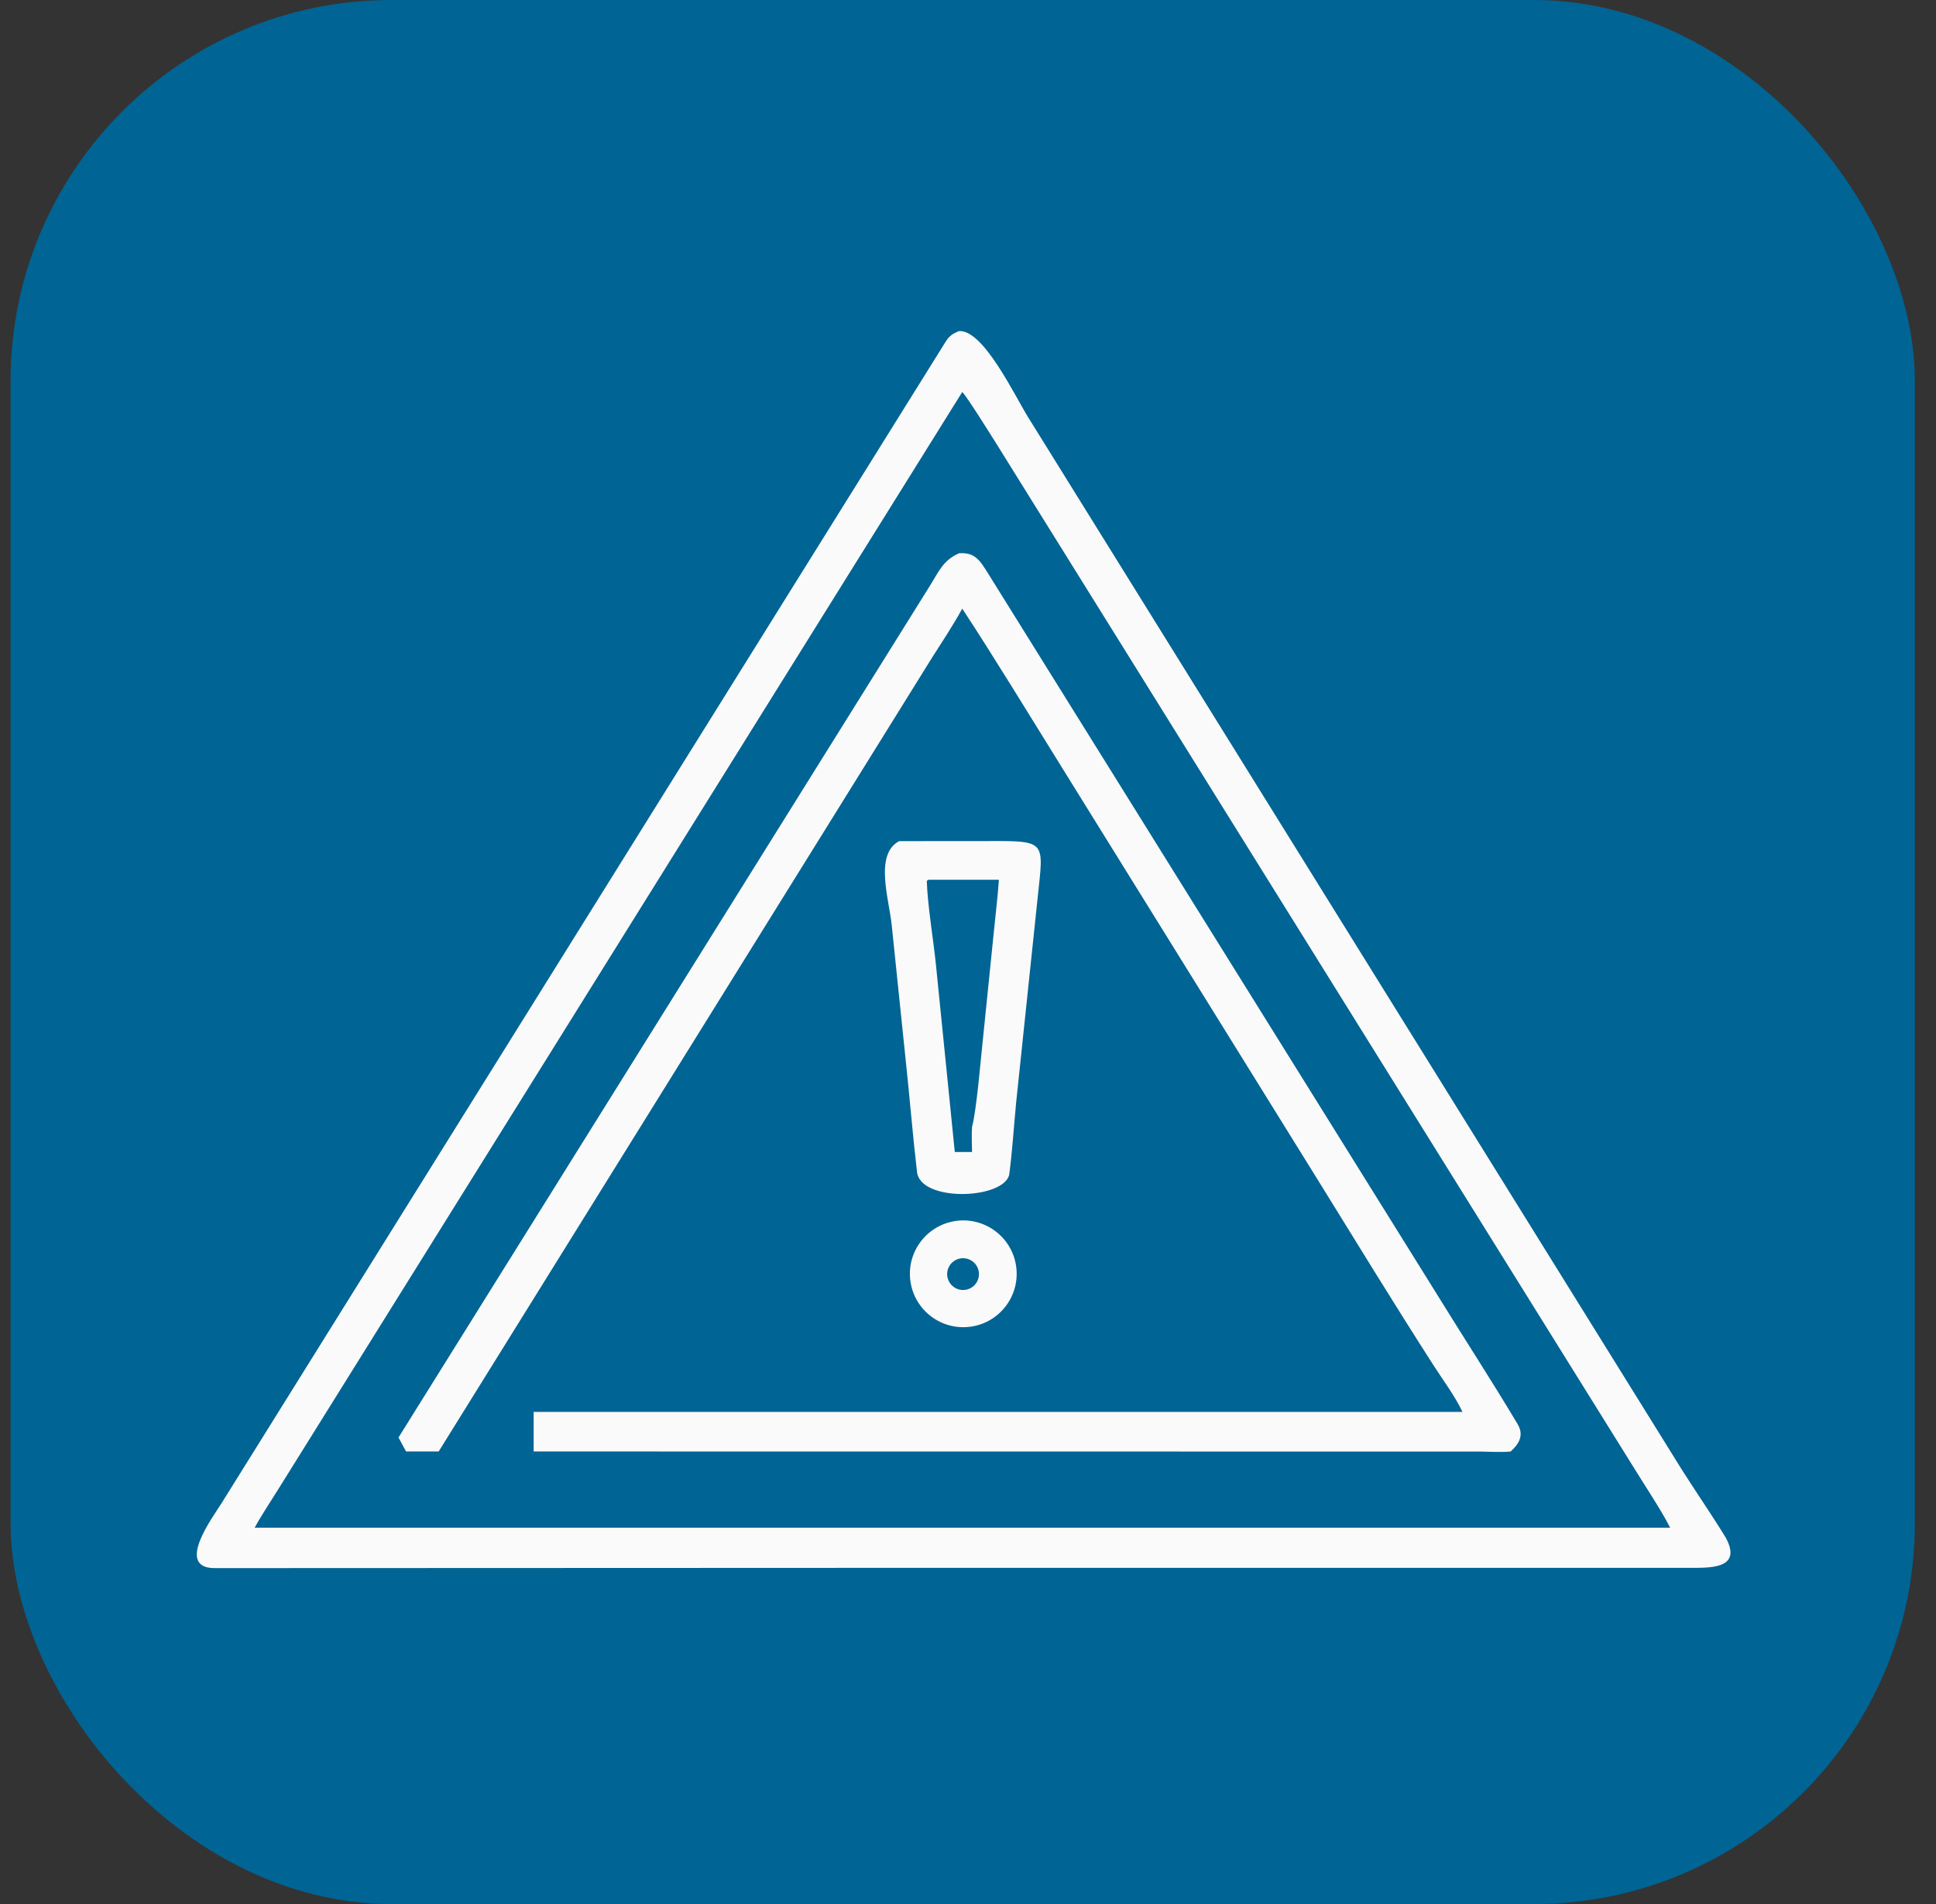
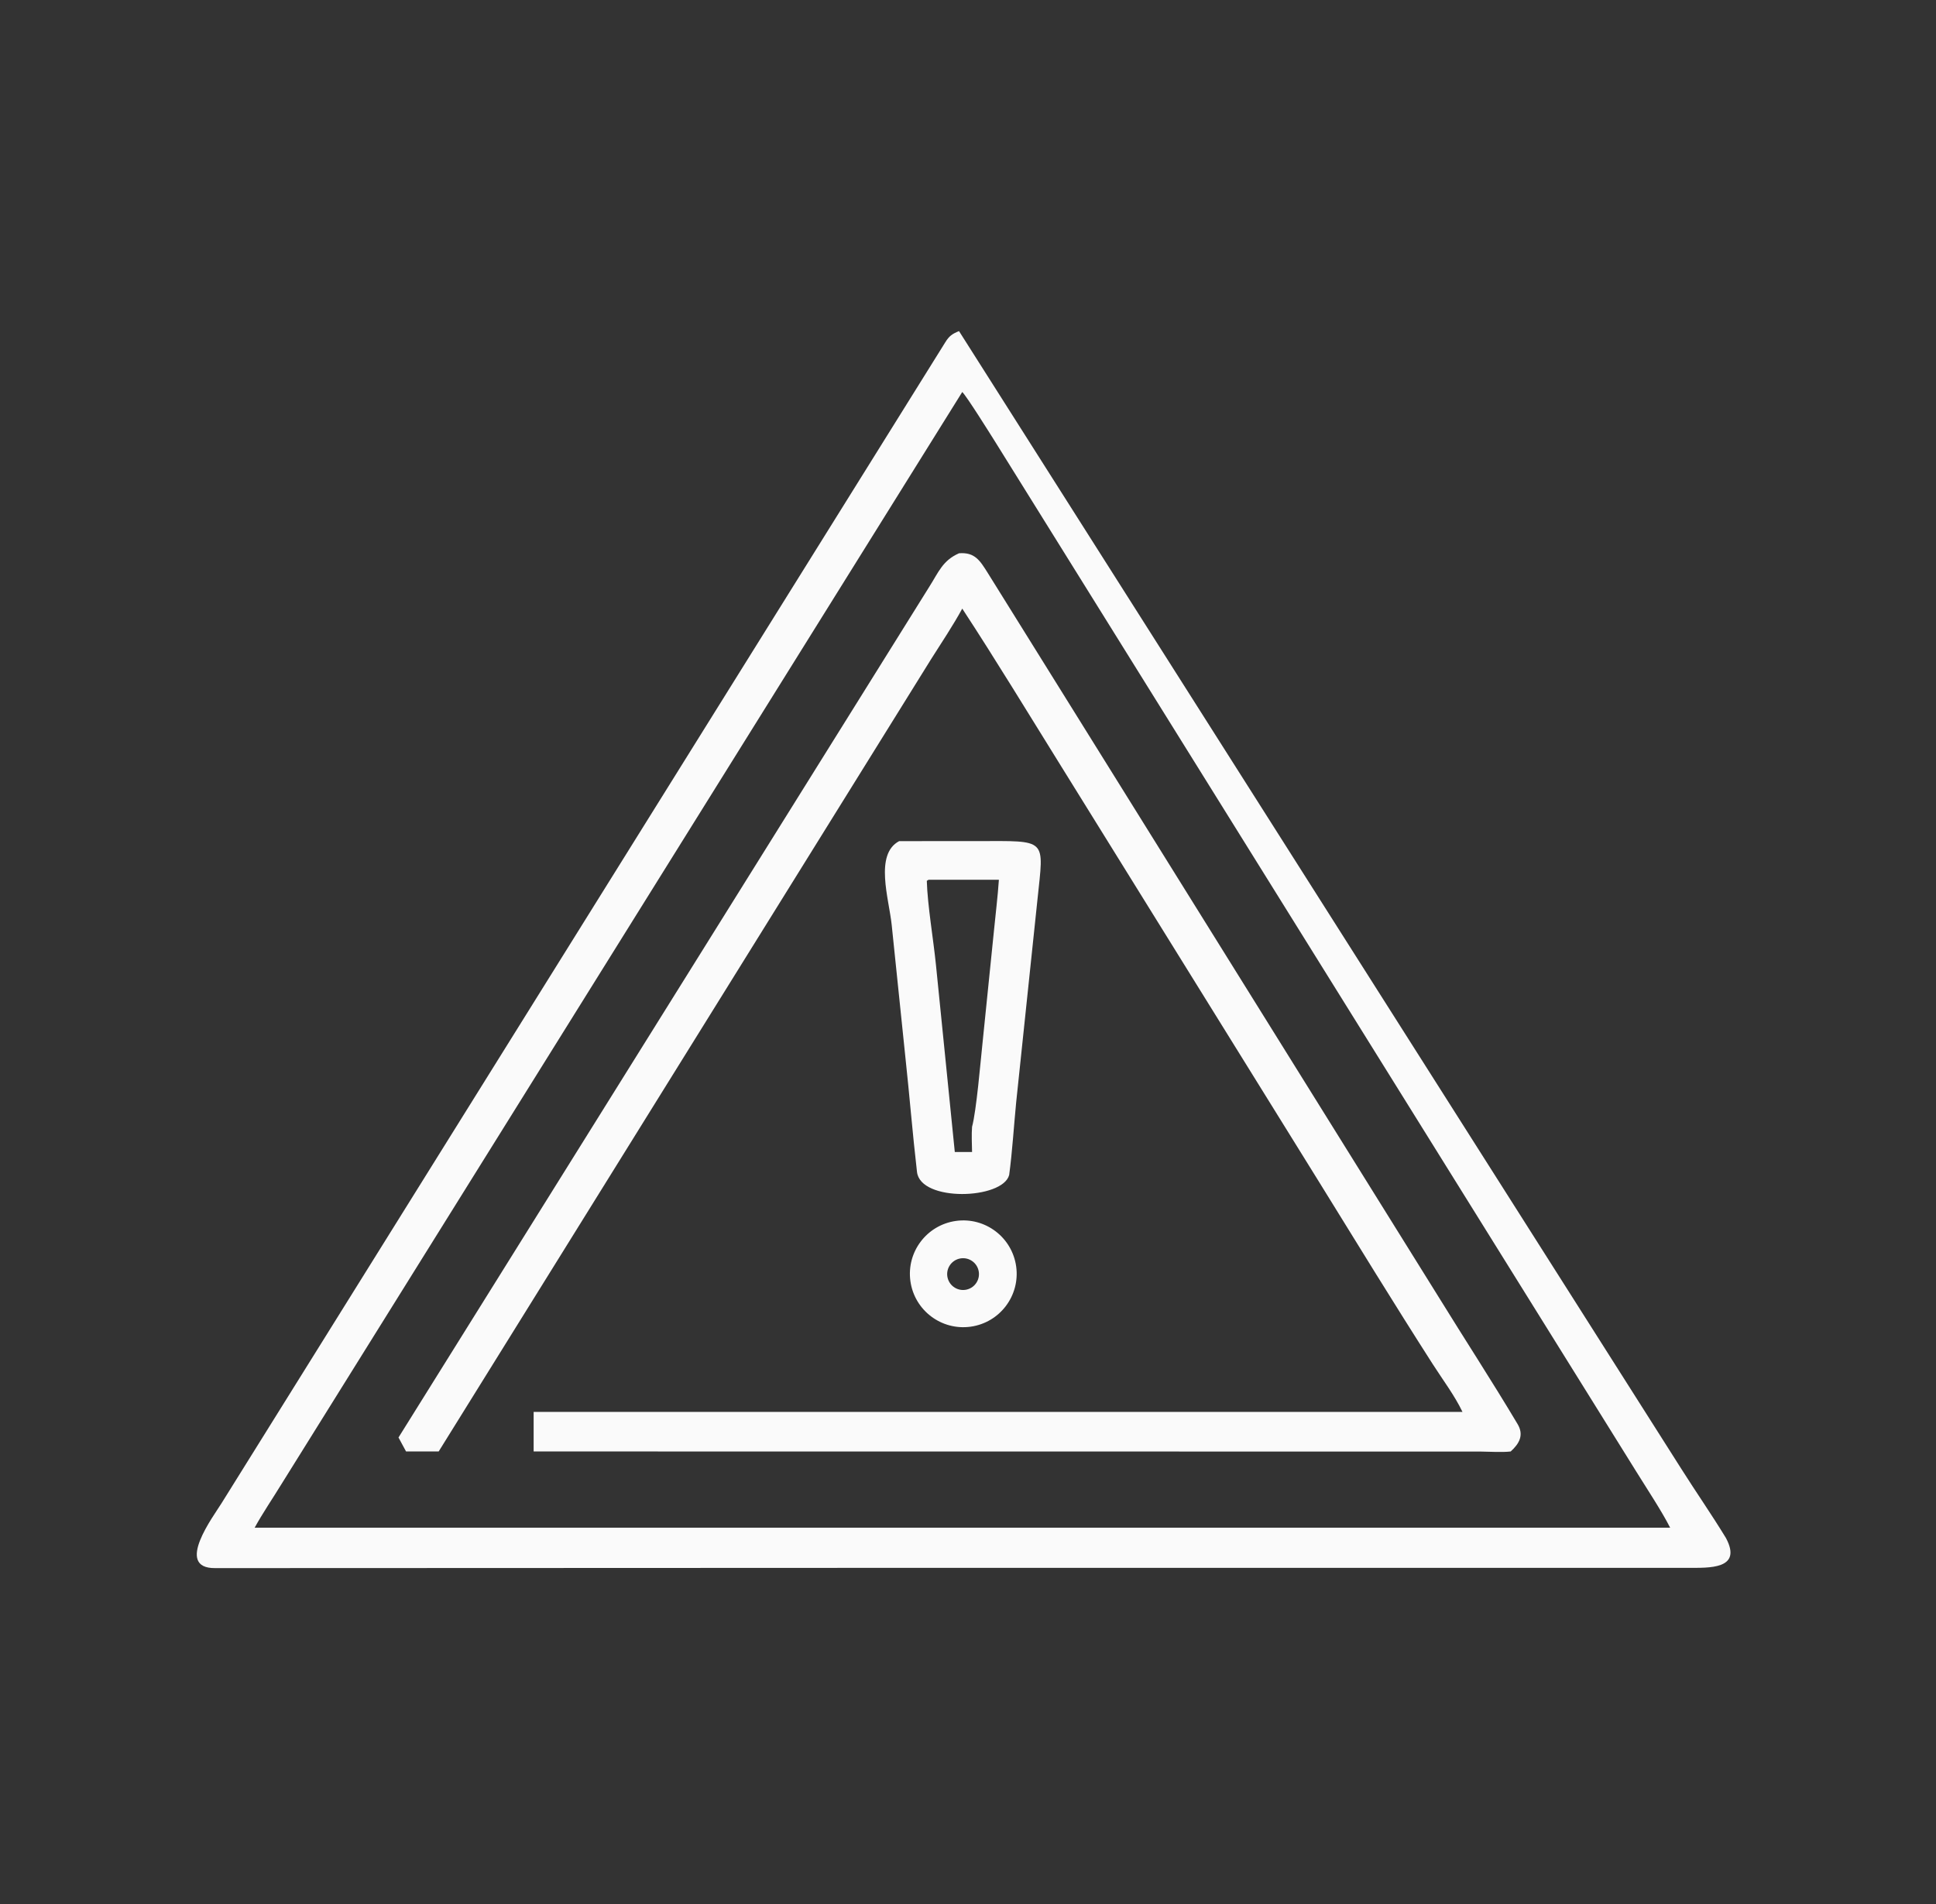
<svg xmlns="http://www.w3.org/2000/svg" width="61" height="60" viewBox="0 0 61 60" fill="none">
  <rect x="0" y="0" width="61" height="60" fill="#333333" stroke="none" />
-   <rect x="0.333" width="60" height="60" rx="12" fill="#006494" />
-   <path d="M30.524 49.406L6.78 49.415C5.477 49.426 6.746 47.755 6.976 47.377L29.785 10.785C29.907 10.586 30.008 10.518 30.217 10.434C30.978 10.375 31.969 12.462 32.394 13.148L52.976 46.288C53.437 47.017 53.932 47.728 54.381 48.465C54.913 49.461 53.844 49.407 53.173 49.406L30.524 49.406ZM30.319 12.353L8.874 46.759C8.609 47.193 8.258 47.71 8.024 48.141H30.319H52.623C52.361 47.621 51.883 46.902 51.561 46.381L31.349 13.91C31.2 13.675 30.464 12.493 30.319 12.353Z" fill="#FAFAFA" />
+   <path d="M30.524 49.406L6.78 49.415C5.477 49.426 6.746 47.755 6.976 47.377L29.785 10.785C29.907 10.586 30.008 10.518 30.217 10.434L52.976 46.288C53.437 47.017 53.932 47.728 54.381 48.465C54.913 49.461 53.844 49.407 53.173 49.406L30.524 49.406ZM30.319 12.353L8.874 46.759C8.609 47.193 8.258 47.71 8.024 48.141H30.319H52.623C52.361 47.621 51.883 46.902 51.561 46.381L31.349 13.91C31.2 13.675 30.464 12.493 30.319 12.353Z" fill="#FAFAFA" />
  <path d="M12.556 45.299L29.278 18.494C29.572 18.032 29.699 17.663 30.217 17.435C30.718 17.395 30.88 17.669 31.124 18.057L45.316 40.851C46.14 42.188 47.013 43.527 47.817 44.877C48.024 45.224 47.869 45.493 47.6 45.739C47.35 45.771 46.922 45.745 46.652 45.742L16.814 45.739V44.492H46.08C45.832 43.974 45.461 43.483 45.151 42.999C43.932 41.097 42.75 39.168 41.562 37.246L33.449 24.169C32.431 22.534 31.373 20.787 30.319 19.179C30.033 19.704 29.66 20.263 29.337 20.772L13.822 45.739H12.794L12.556 45.299Z" fill="#FAFAFA" />
  <path d="M31.797 37.027C31.592 37.8 29.003 37.884 28.893 36.931C28.753 35.724 28.658 34.526 28.528 33.325L28.095 29.139C28.01 28.326 27.546 26.921 28.331 26.506L30.791 26.505C33.025 26.503 32.89 26.396 32.69 28.335L32.018 34.735C31.946 35.47 31.895 36.307 31.797 37.027ZM29.257 27.724L29.202 27.757C29.224 28.531 29.41 29.602 29.49 30.404L30.084 36.302H30.628C30.623 36.054 30.609 35.751 30.628 35.508C30.767 34.995 30.894 33.456 30.959 32.854L31.315 29.356C31.367 28.817 31.437 28.263 31.473 27.724H29.257Z" fill="#FAFAFA" />
  <path d="M30.583 41.807C29.662 41.935 28.813 41.292 28.685 40.371C28.558 39.451 29.201 38.602 30.121 38.474C31.041 38.347 31.89 38.99 32.018 39.91C32.145 40.83 31.503 41.679 30.583 41.807ZM30.22 39.665C29.953 39.734 29.791 40.005 29.859 40.273C29.927 40.54 30.198 40.703 30.466 40.636C30.735 40.569 30.898 40.296 30.83 40.027C30.762 39.758 30.488 39.596 30.22 39.665Z" fill="#FAFAFA" />
</svg>